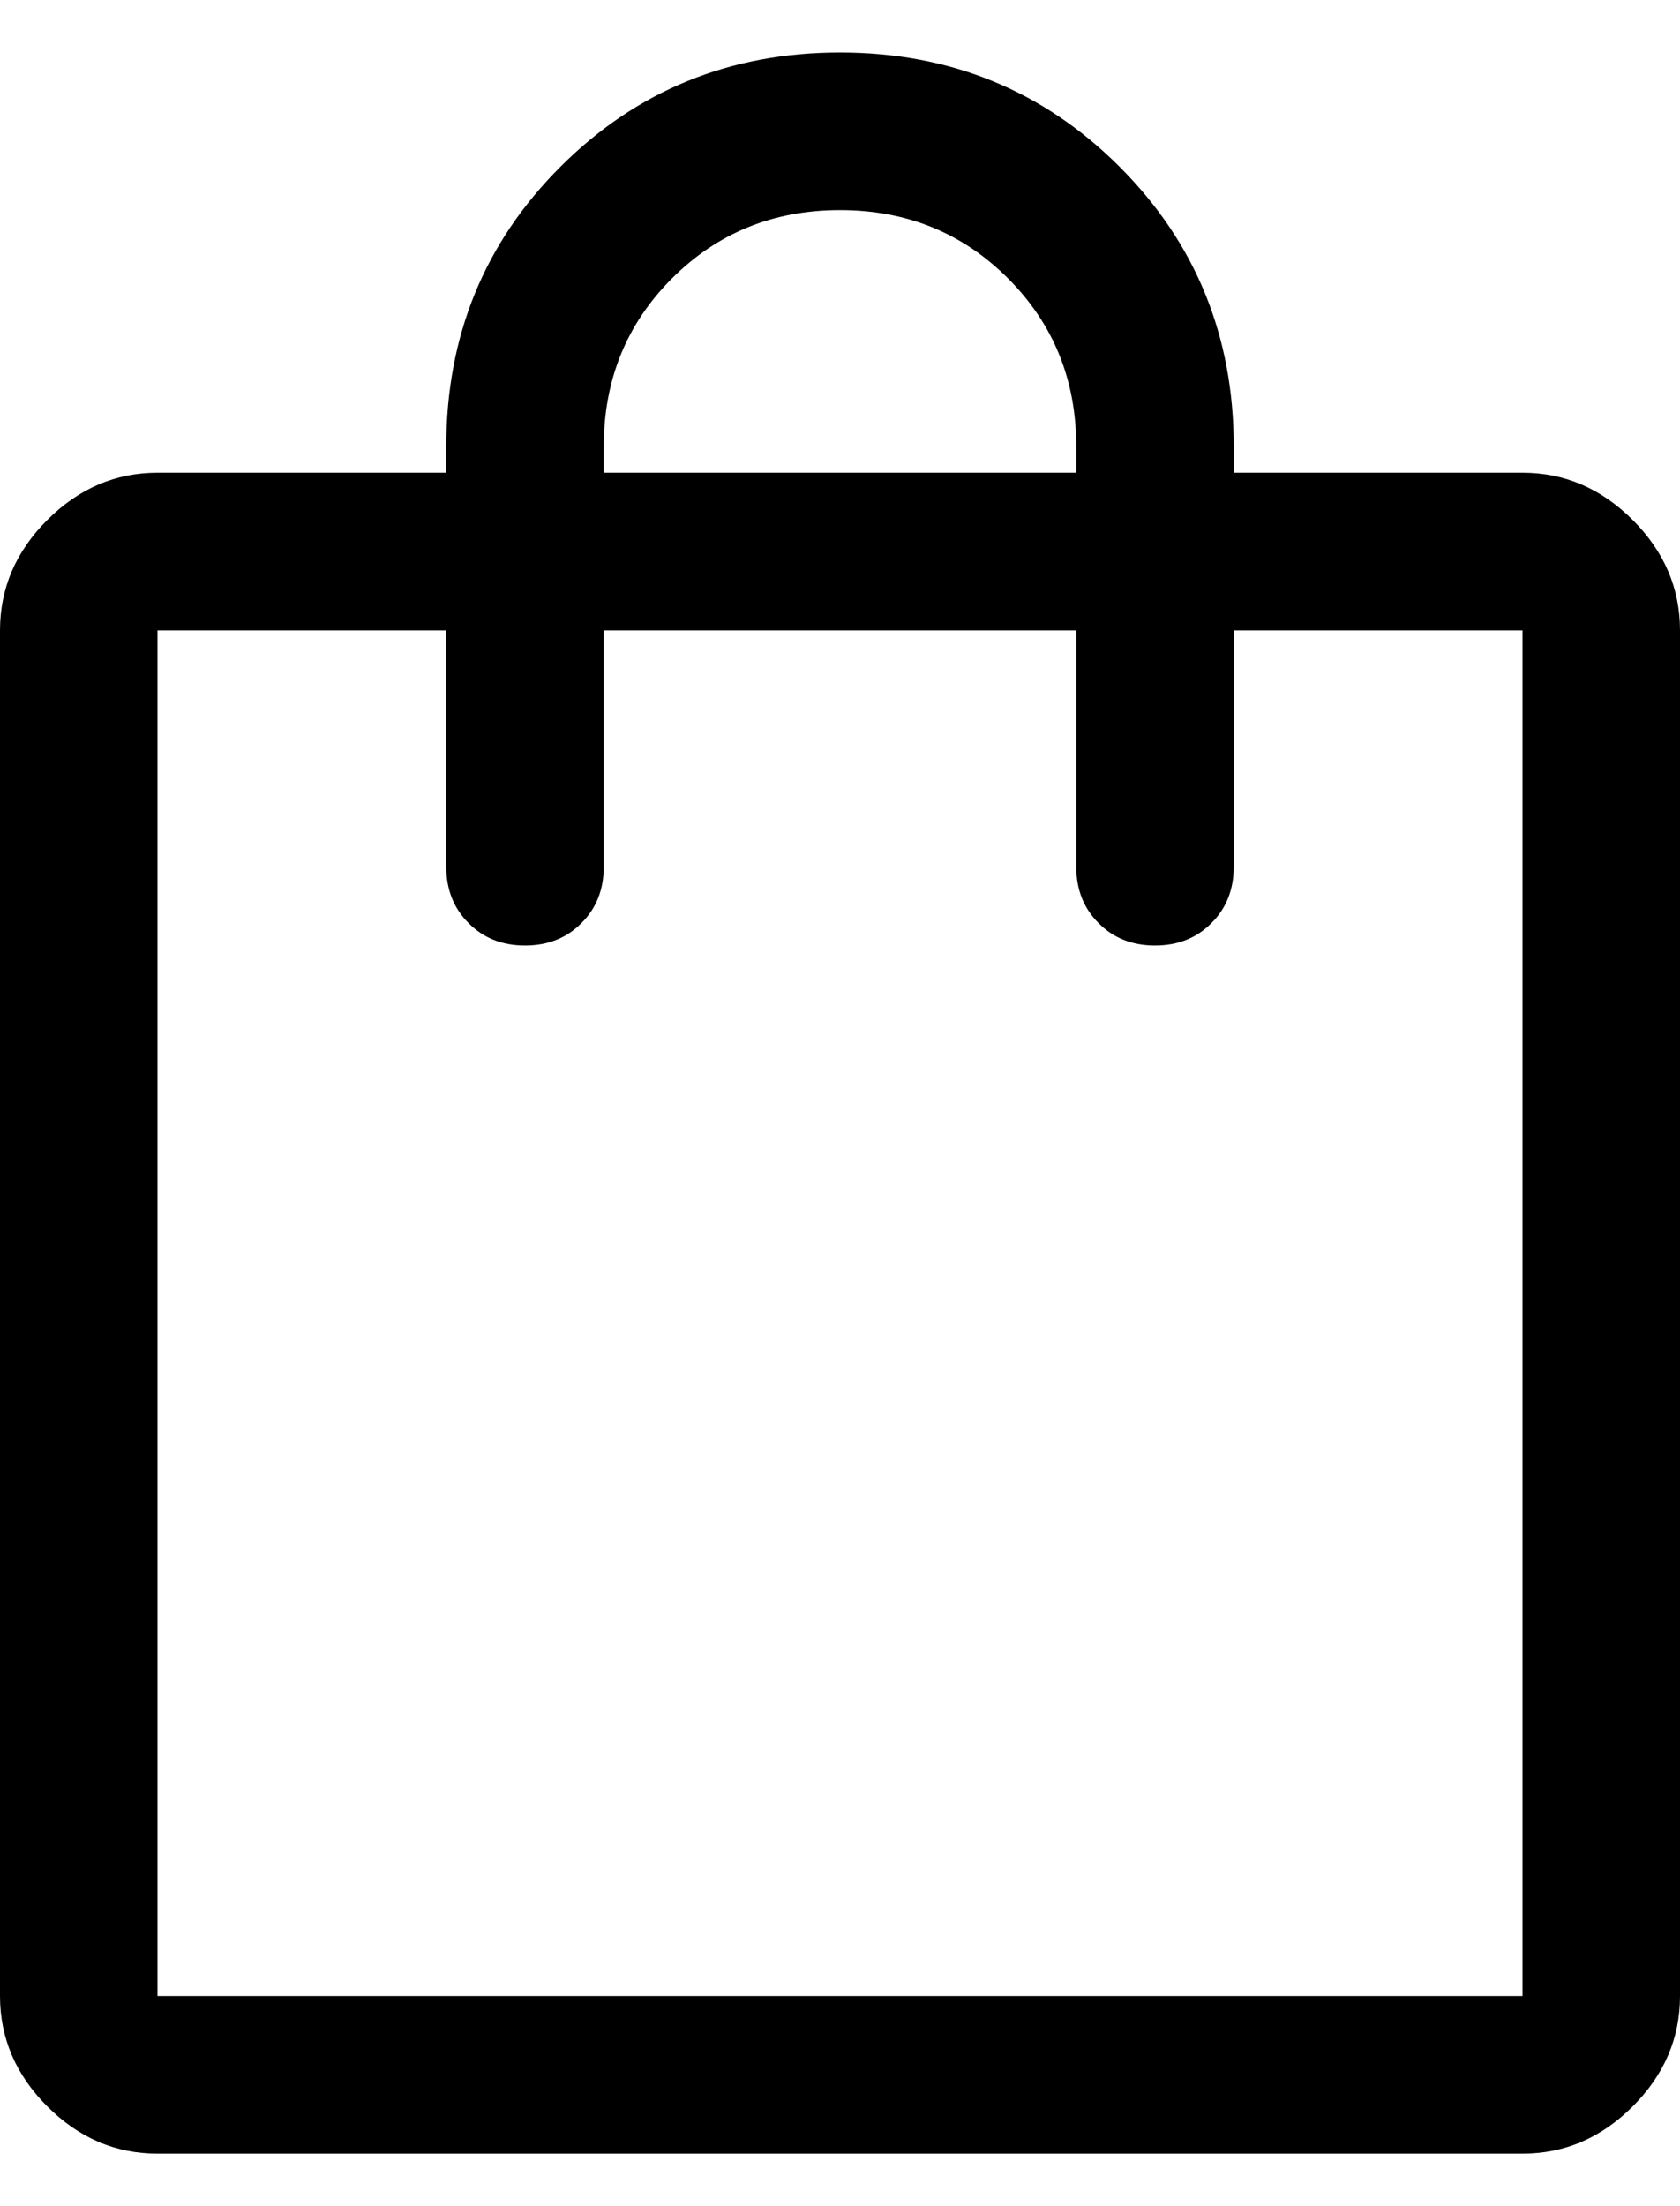
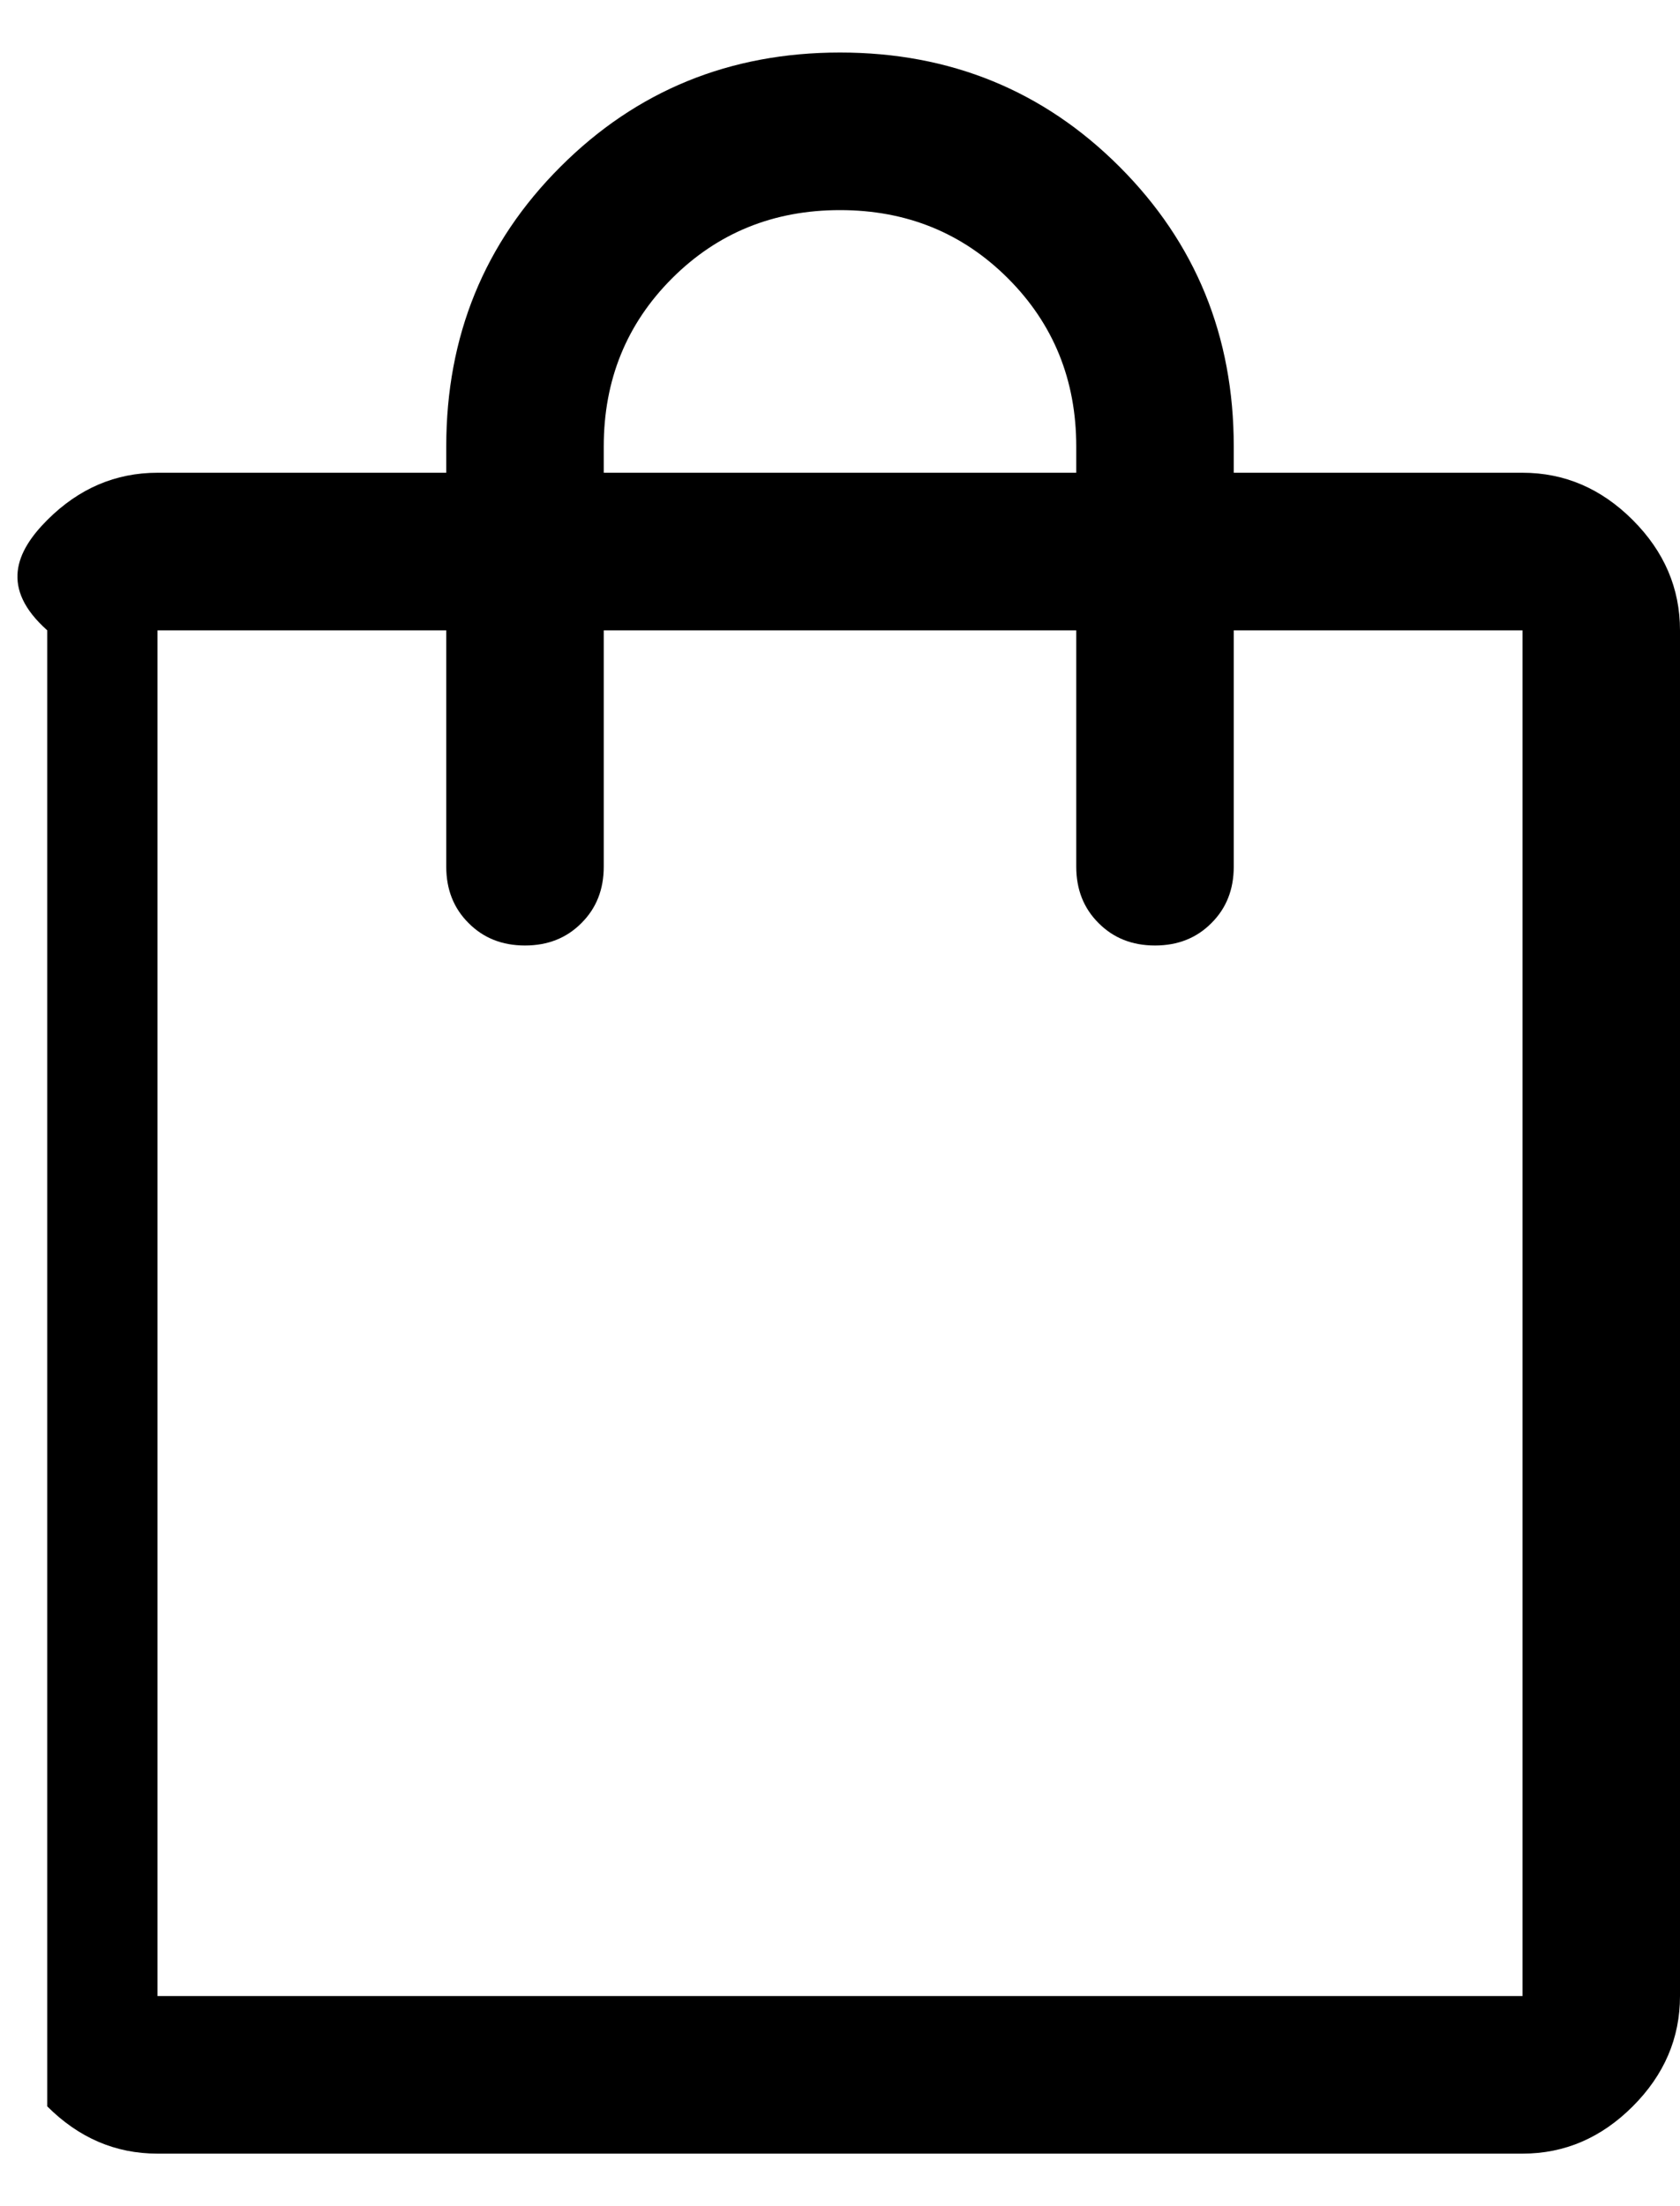
<svg xmlns="http://www.w3.org/2000/svg" width="16" height="21" viewBox="0 0 16 21" fill="none">
-   <path d="M1.5 20.5C1.1 20.5 0.75 20.35 0.45 20.05C0.15 19.75 0 19.4 0 19V6C0 5.6 0.15 5.25 0.45 4.95C0.75 4.65 1.1 4.5 1.5 4.5H4.25V4.25C4.25 3.2 4.612 2.312 5.338 1.587C6.062 0.863 6.95 0.5 8 0.5C9.05 0.5 9.938 0.863 10.662 1.587C11.387 2.312 11.75 3.2 11.75 4.25V4.5H14.5C14.9 4.5 15.25 4.65 15.55 4.95C15.85 5.25 16 5.6 16 6V19C16 19.4 15.85 19.75 15.55 20.05C15.25 20.35 14.9 20.5 14.5 20.5H1.5ZM1.5 19H14.5V6H11.75V8.25C11.75 8.467 11.679 8.646 11.537 8.787C11.396 8.929 11.217 9 11 9C10.783 9 10.604 8.929 10.463 8.787C10.321 8.646 10.25 8.467 10.25 8.25V6H5.75V8.25C5.75 8.467 5.679 8.646 5.537 8.787C5.396 8.929 5.217 9 5 9C4.783 9 4.604 8.929 4.463 8.787C4.321 8.646 4.25 8.467 4.25 8.25V6H1.5V19ZM5.75 4.5H10.25V4.25C10.25 3.617 10.033 3.083 9.6 2.65C9.167 2.217 8.633 2 8 2C7.367 2 6.833 2.217 6.4 2.65C5.967 3.083 5.75 3.617 5.75 4.25V4.5Z" fill="black" />
+   <path d="M1.5 20.5C1.1 20.5 0.75 20.35 0.45 20.05V6C0 5.6 0.15 5.25 0.45 4.95C0.75 4.65 1.1 4.5 1.5 4.5H4.25V4.25C4.25 3.2 4.612 2.312 5.338 1.587C6.062 0.863 6.95 0.5 8 0.5C9.05 0.5 9.938 0.863 10.662 1.587C11.387 2.312 11.75 3.2 11.75 4.25V4.5H14.5C14.9 4.5 15.25 4.65 15.55 4.95C15.85 5.25 16 5.6 16 6V19C16 19.4 15.85 19.75 15.55 20.05C15.25 20.35 14.9 20.5 14.5 20.5H1.5ZM1.5 19H14.5V6H11.75V8.25C11.75 8.467 11.679 8.646 11.537 8.787C11.396 8.929 11.217 9 11 9C10.783 9 10.604 8.929 10.463 8.787C10.321 8.646 10.25 8.467 10.25 8.25V6H5.75V8.25C5.75 8.467 5.679 8.646 5.537 8.787C5.396 8.929 5.217 9 5 9C4.783 9 4.604 8.929 4.463 8.787C4.321 8.646 4.25 8.467 4.25 8.25V6H1.5V19ZM5.75 4.5H10.25V4.25C10.25 3.617 10.033 3.083 9.6 2.65C9.167 2.217 8.633 2 8 2C7.367 2 6.833 2.217 6.4 2.65C5.967 3.083 5.75 3.617 5.75 4.25V4.5Z" fill="black" />
</svg>